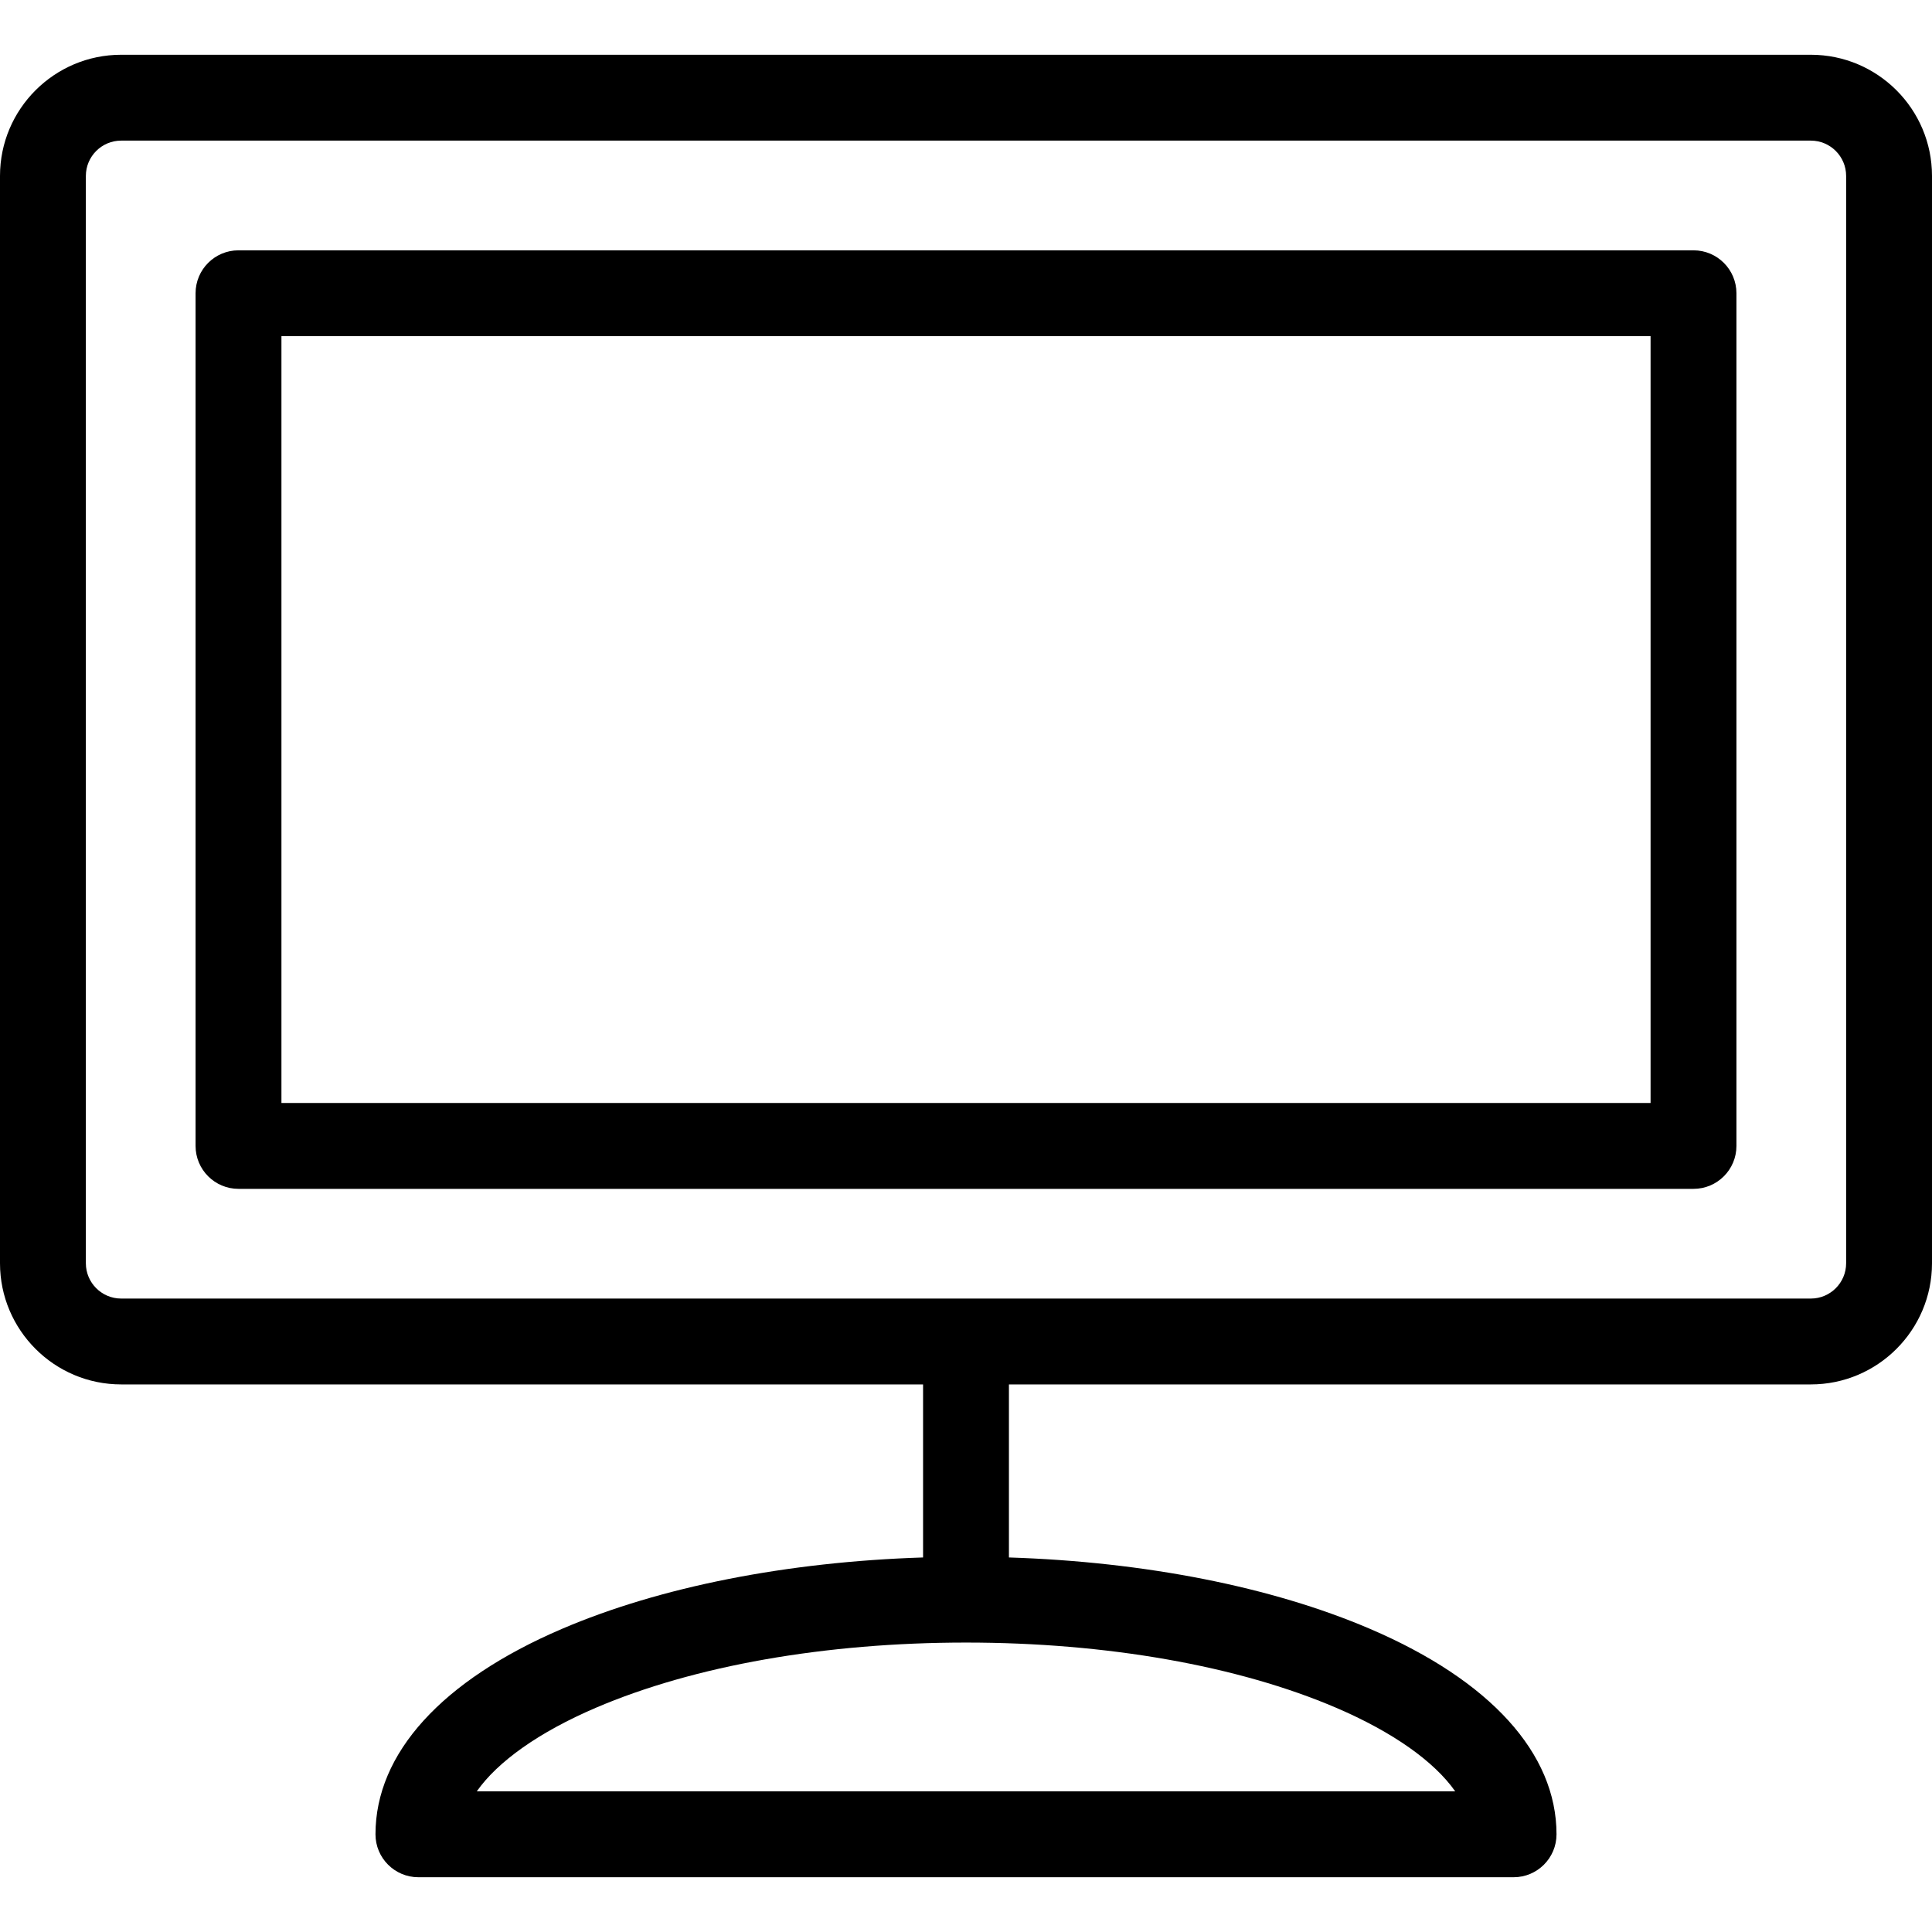
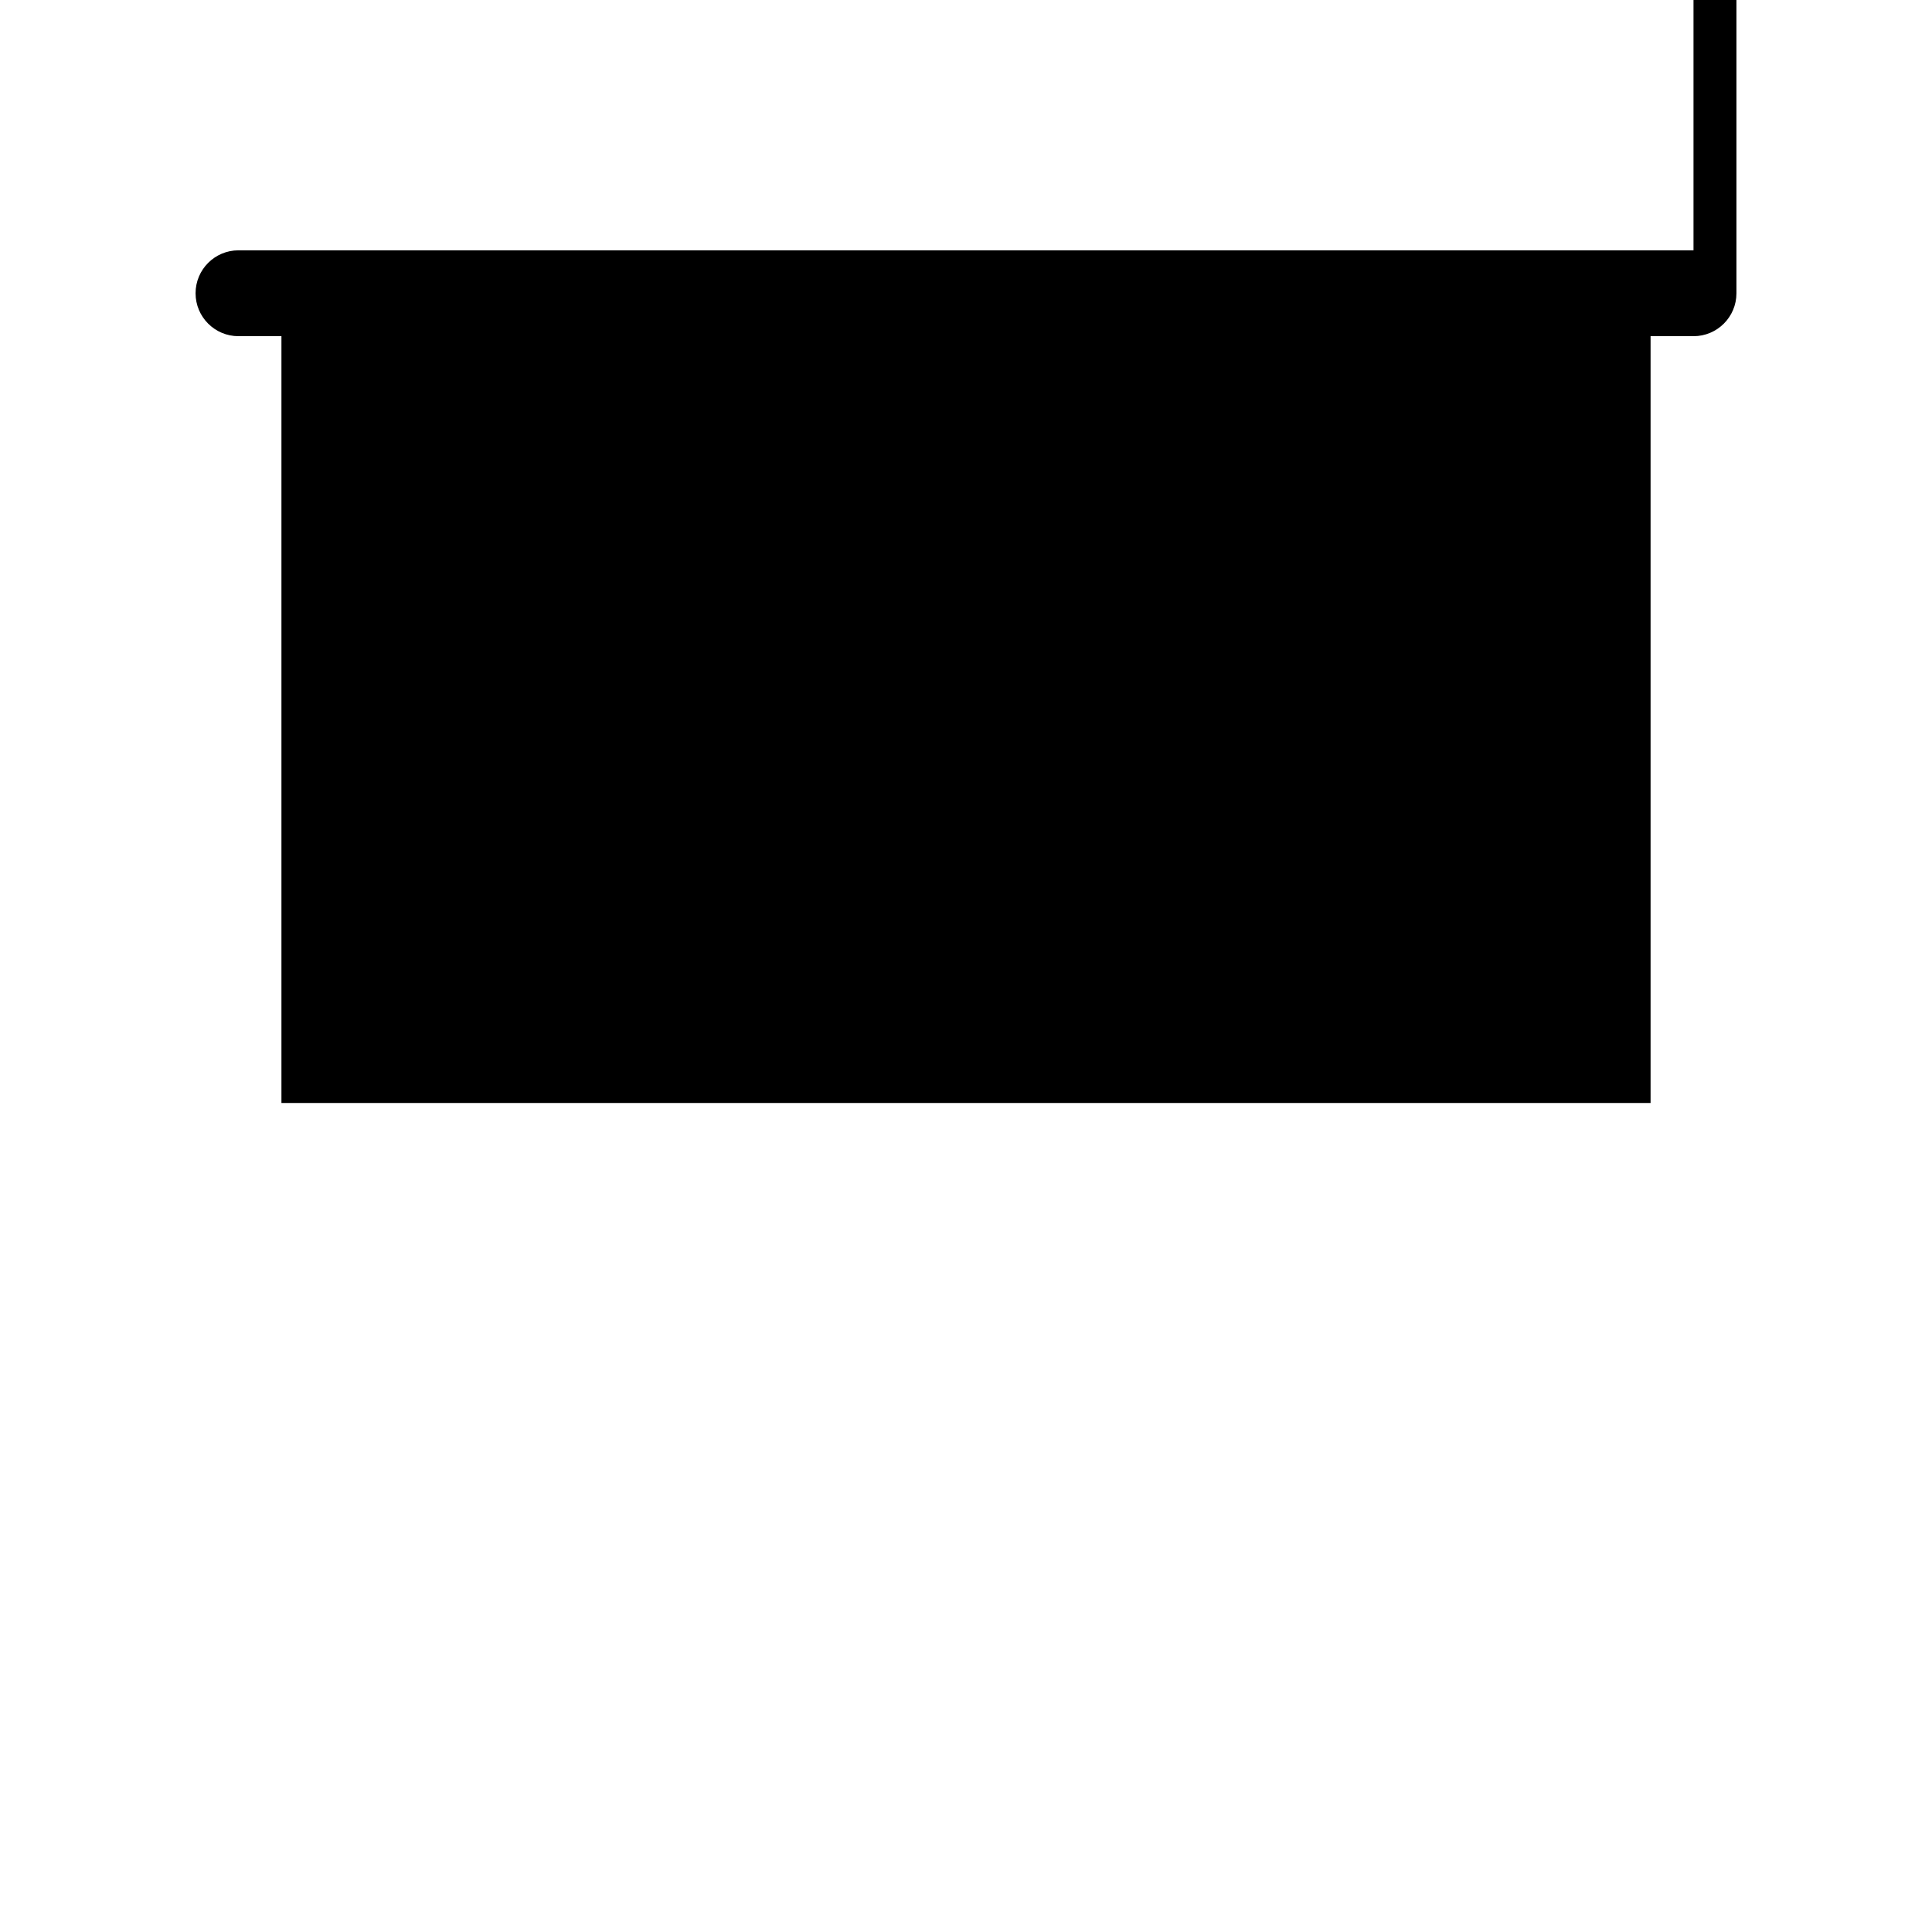
<svg xmlns="http://www.w3.org/2000/svg" viewBox="0 0 315 315">
  <g>
-     <path d="m295.246,8.928h-275.492c-10.893,0-19.754,8.862-19.754,19.755v177.283c0,10.893 8.861,19.755 19.754,19.755h130.746v28.213c-22.154,0.711-42.853,4.776-58.888,11.648-19.599,8.399-30.392,20.293-30.392,33.49 0,3.866 3.134,7 7,7h178.559c3.866,0 7-3.134 7-7 0-13.197-10.793-25.091-30.392-33.49-16.035-6.872-36.733-10.938-58.888-11.648v-28.213h130.746c10.893,0 19.754-8.862 19.754-19.755v-177.283c0.001-10.893-8.86-19.755-19.753-19.755zm-57.98,283.144h-159.532c3.406-4.861 10.143-9.657 19.393-13.622 16.012-6.861 37.452-10.641 60.373-10.641 22.921,0 44.361,3.779 60.373,10.641 9.25,3.965 15.986,8.761 19.393,13.622zm63.734-86.106c0,3.173-2.581,5.755-5.754,5.755h-275.492c-3.173,0-5.754-2.582-5.754-5.755v-177.283c0-3.173 2.581-5.755 5.754-5.755h275.492c3.173,0 5.754,2.582 5.754,5.755v177.283z" />
-     <path d="m276.114,40.813h-237.228c-3.866,0-7,3.134-7,7v139.022c0,3.866 3.134,7 7,7h237.229c3.866,0 7-3.134 7-7v-139.022c-0.001-3.866-3.135-7-7.001-7zm-7,139.022h-223.228v-125.022h223.229v125.022z" />
+     <path d="m276.114,40.813h-237.228c-3.866,0-7,3.134-7,7c0,3.866 3.134,7 7,7h237.229c3.866,0 7-3.134 7-7v-139.022c-0.001-3.866-3.135-7-7.001-7zm-7,139.022h-223.228v-125.022h223.229v125.022z" />
  </g>
</svg>